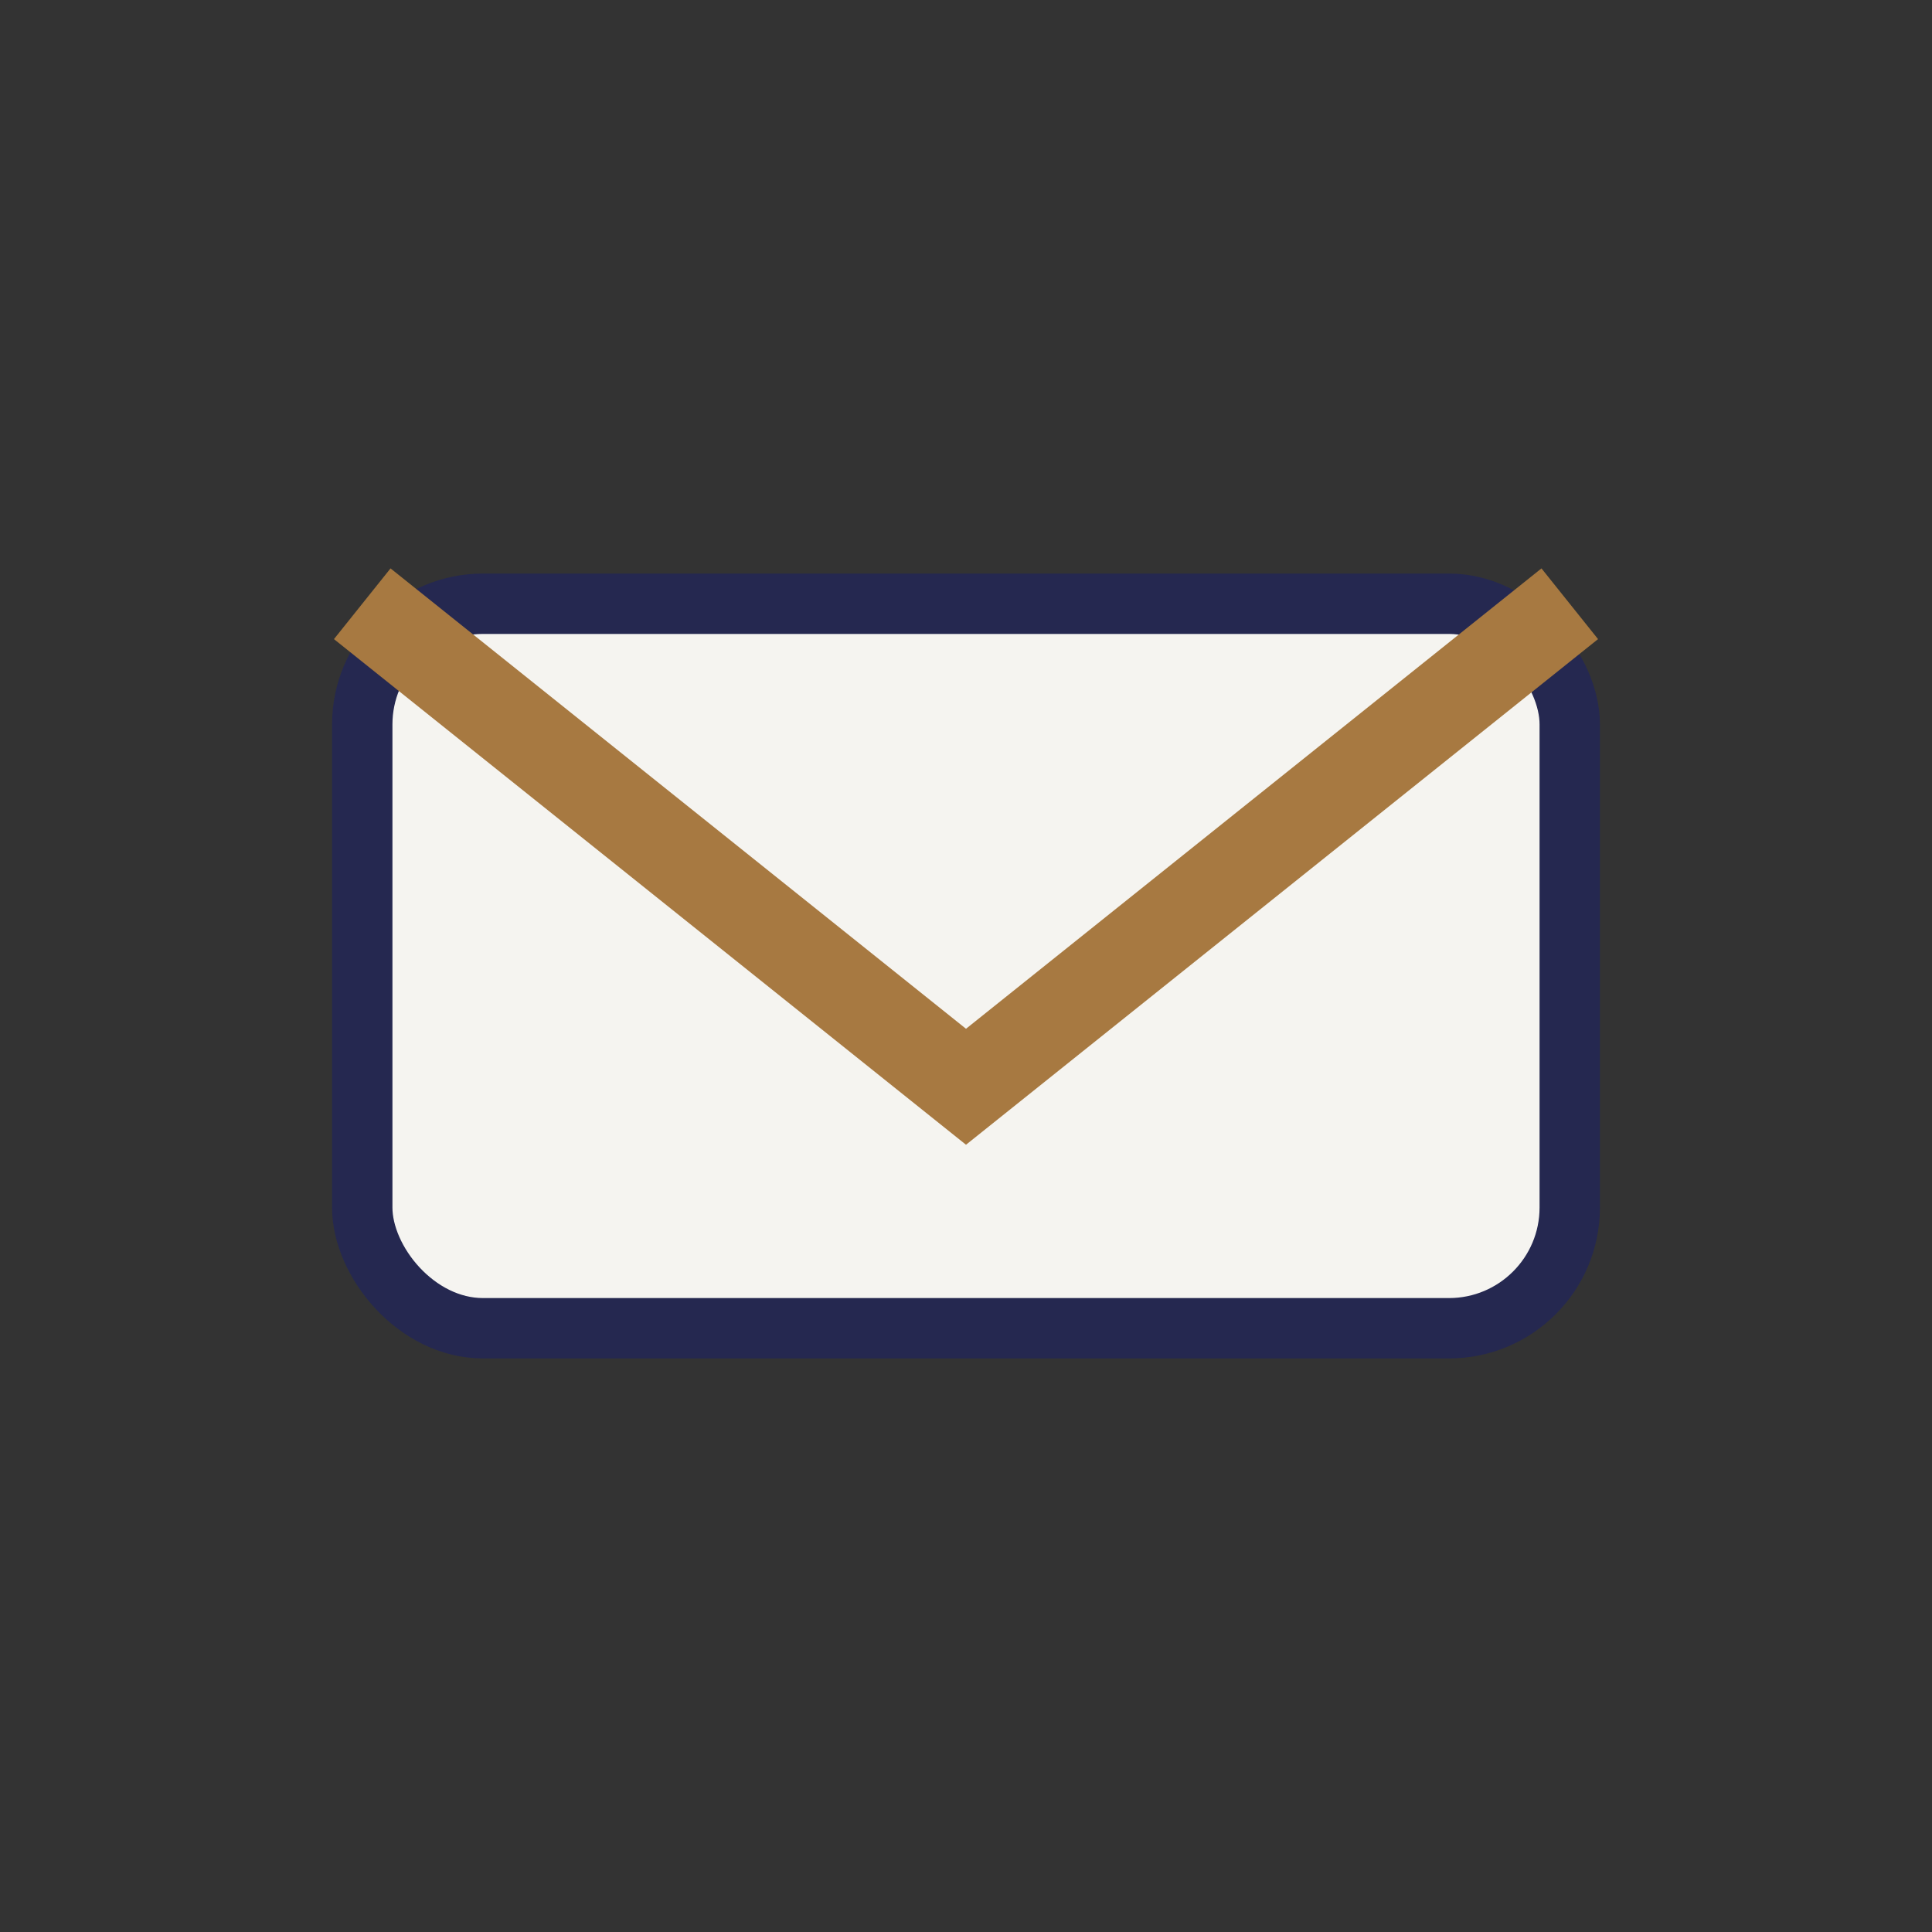
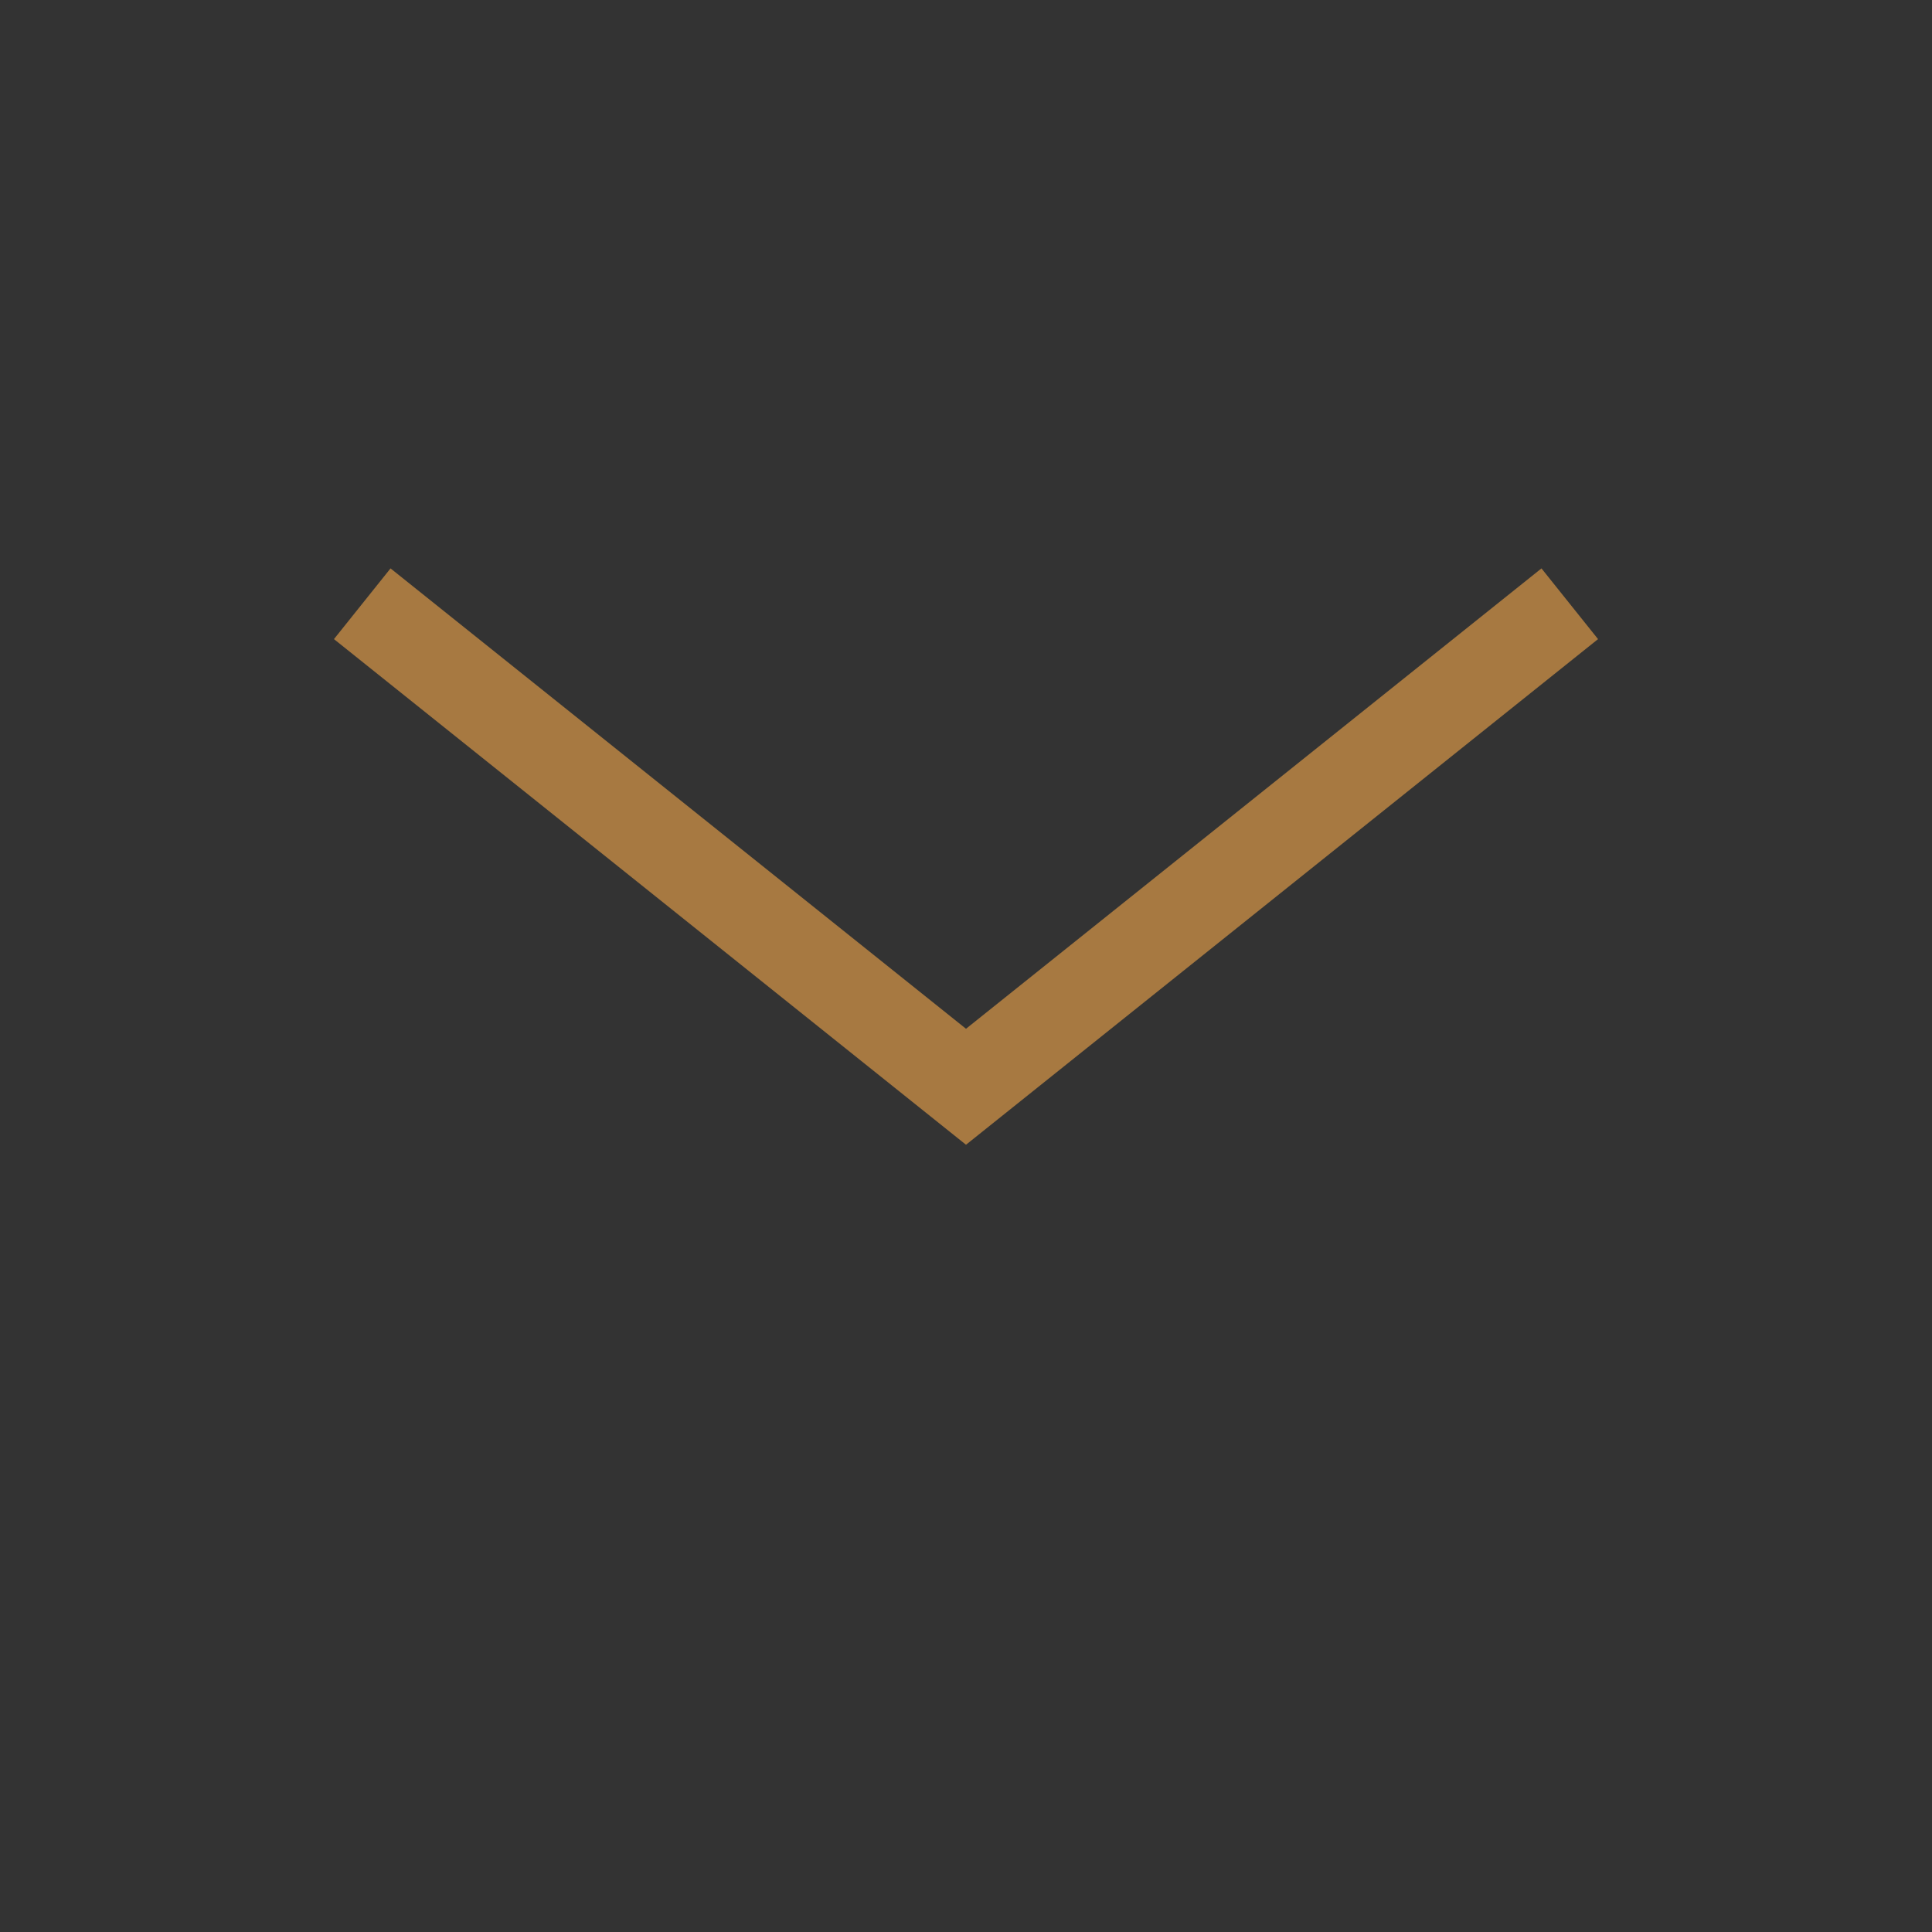
<svg xmlns="http://www.w3.org/2000/svg" width="32" height="32" viewBox="0 0 32 32">
  <rect x="0" y="0" width="32" height="32" fill="#333333" stroke="none" />
-   <rect x="6" y="10" width="20" height="12" rx="2" fill="#F5F4F0" stroke="#252850" />
  <path d="M6 10l10 8 10-8" fill="none" stroke="#A77941" stroke-width="1.5" />
</svg>